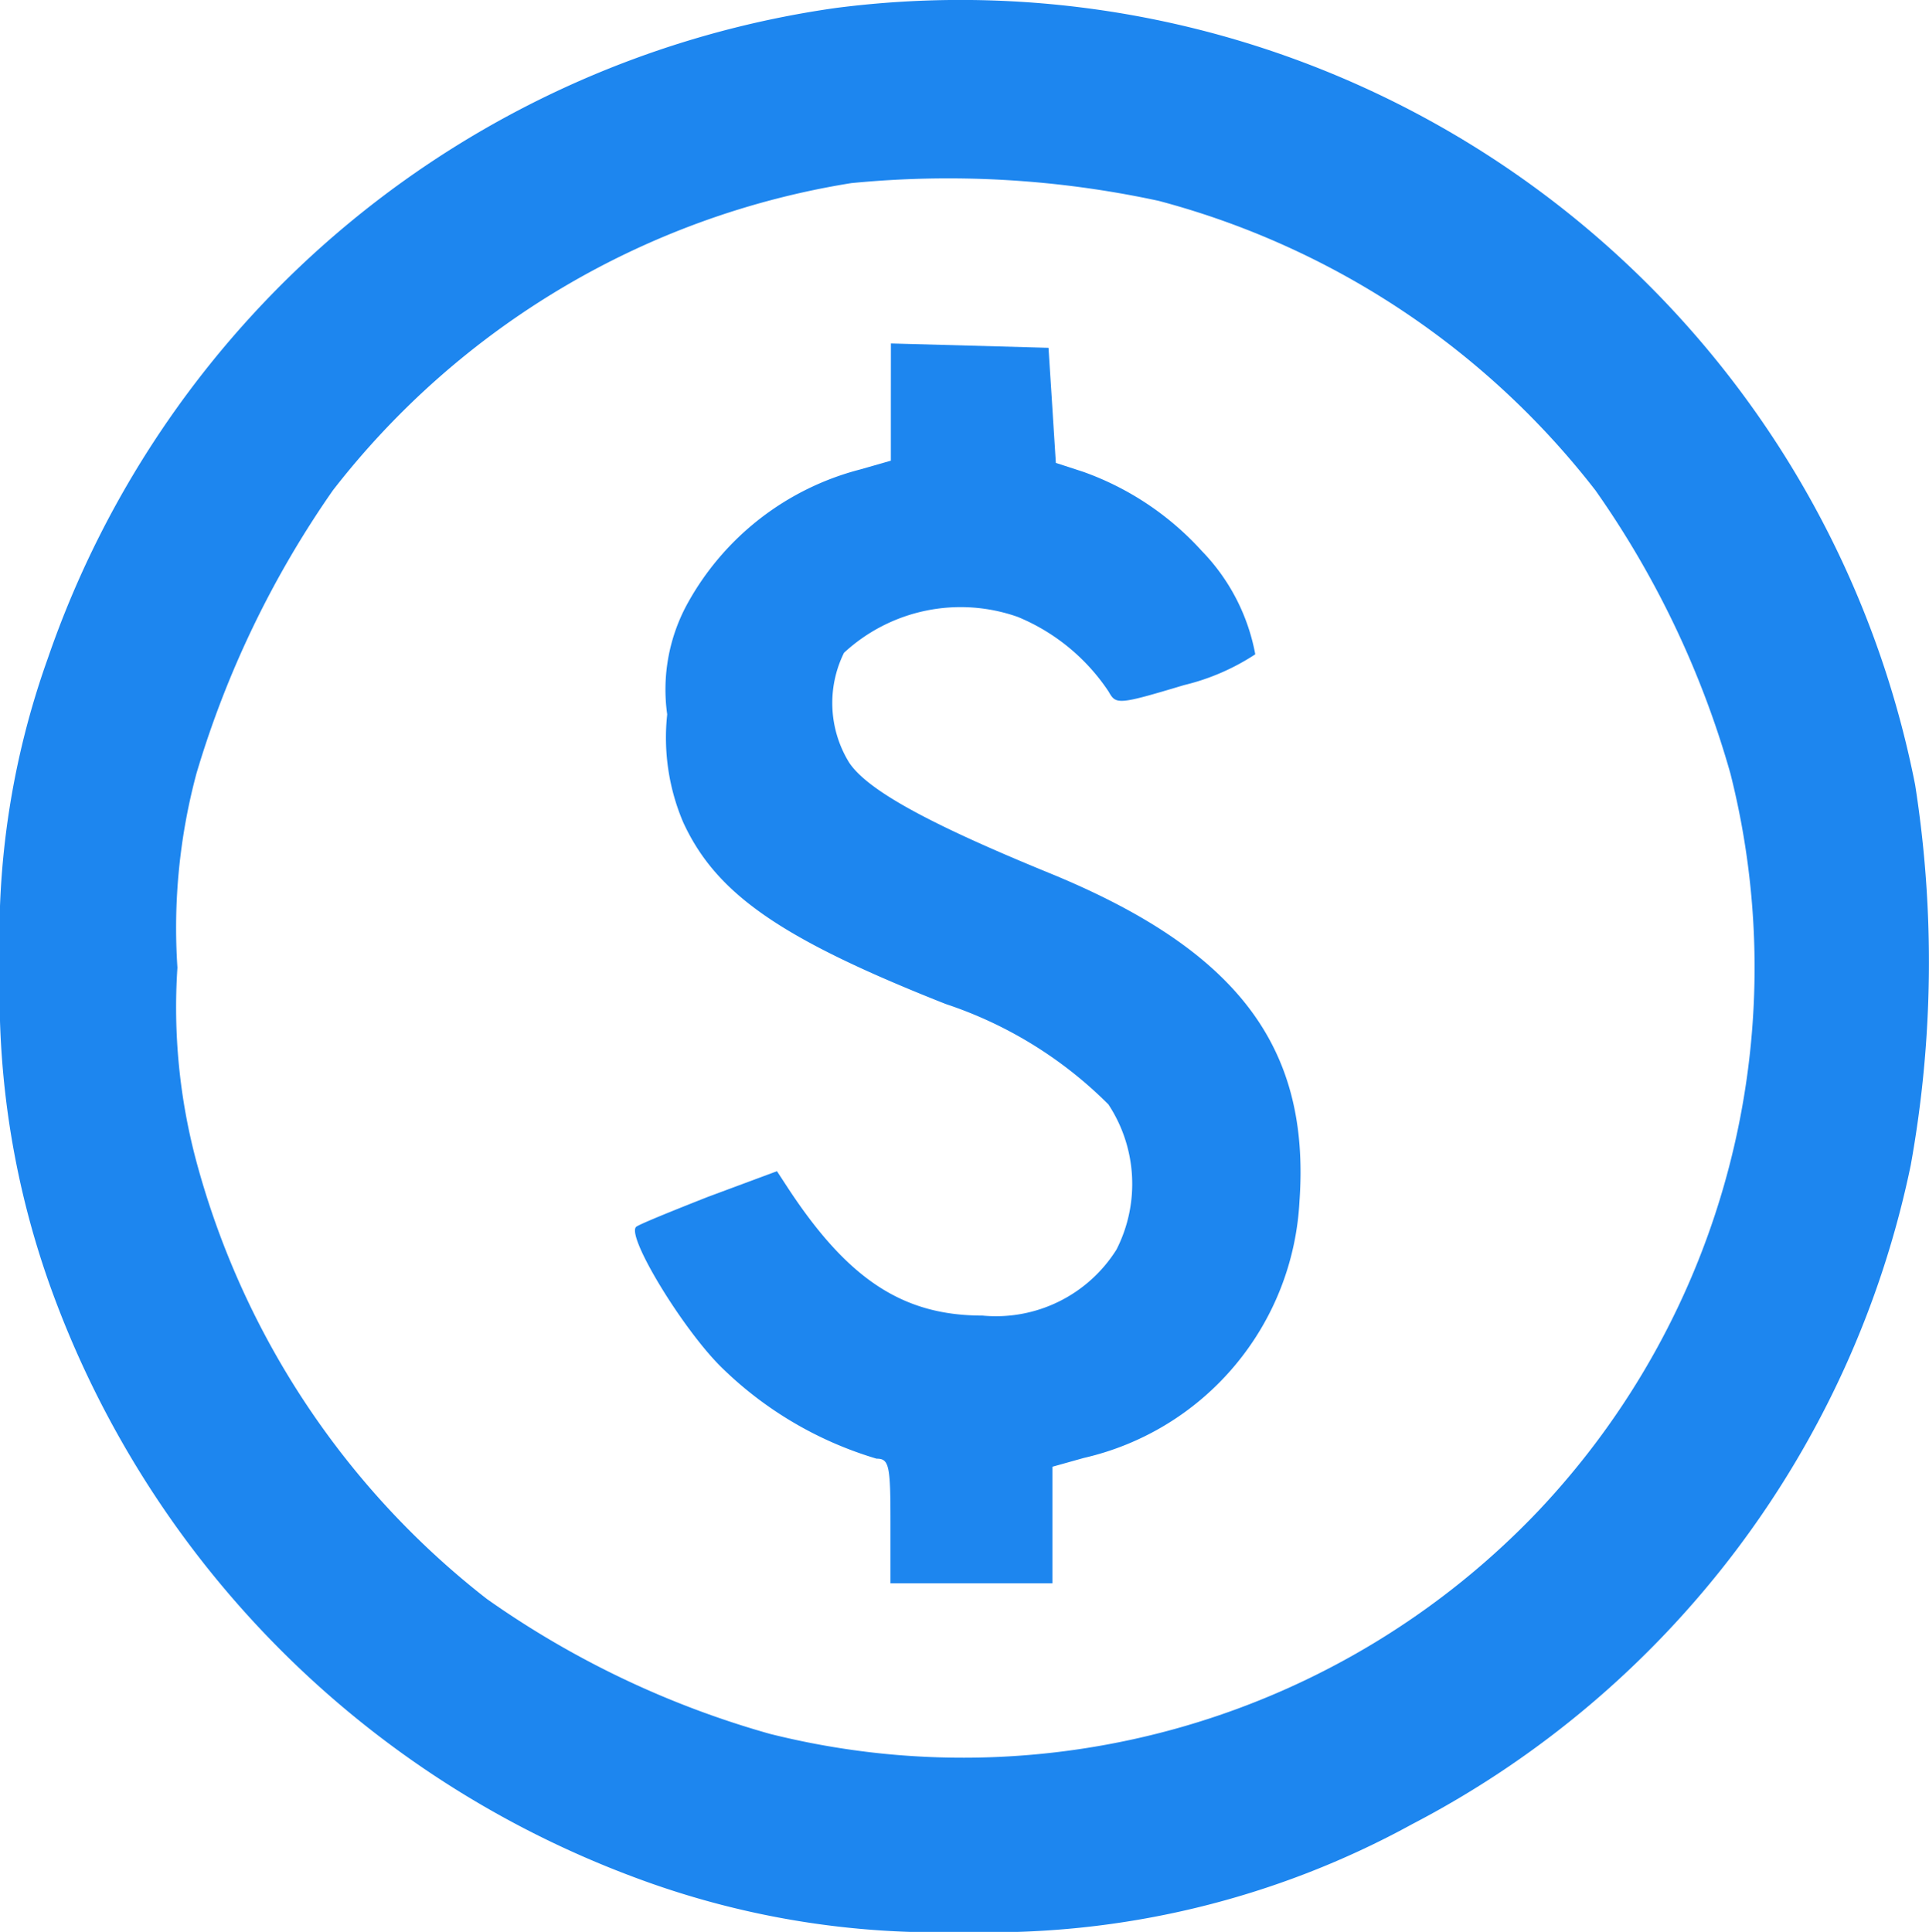
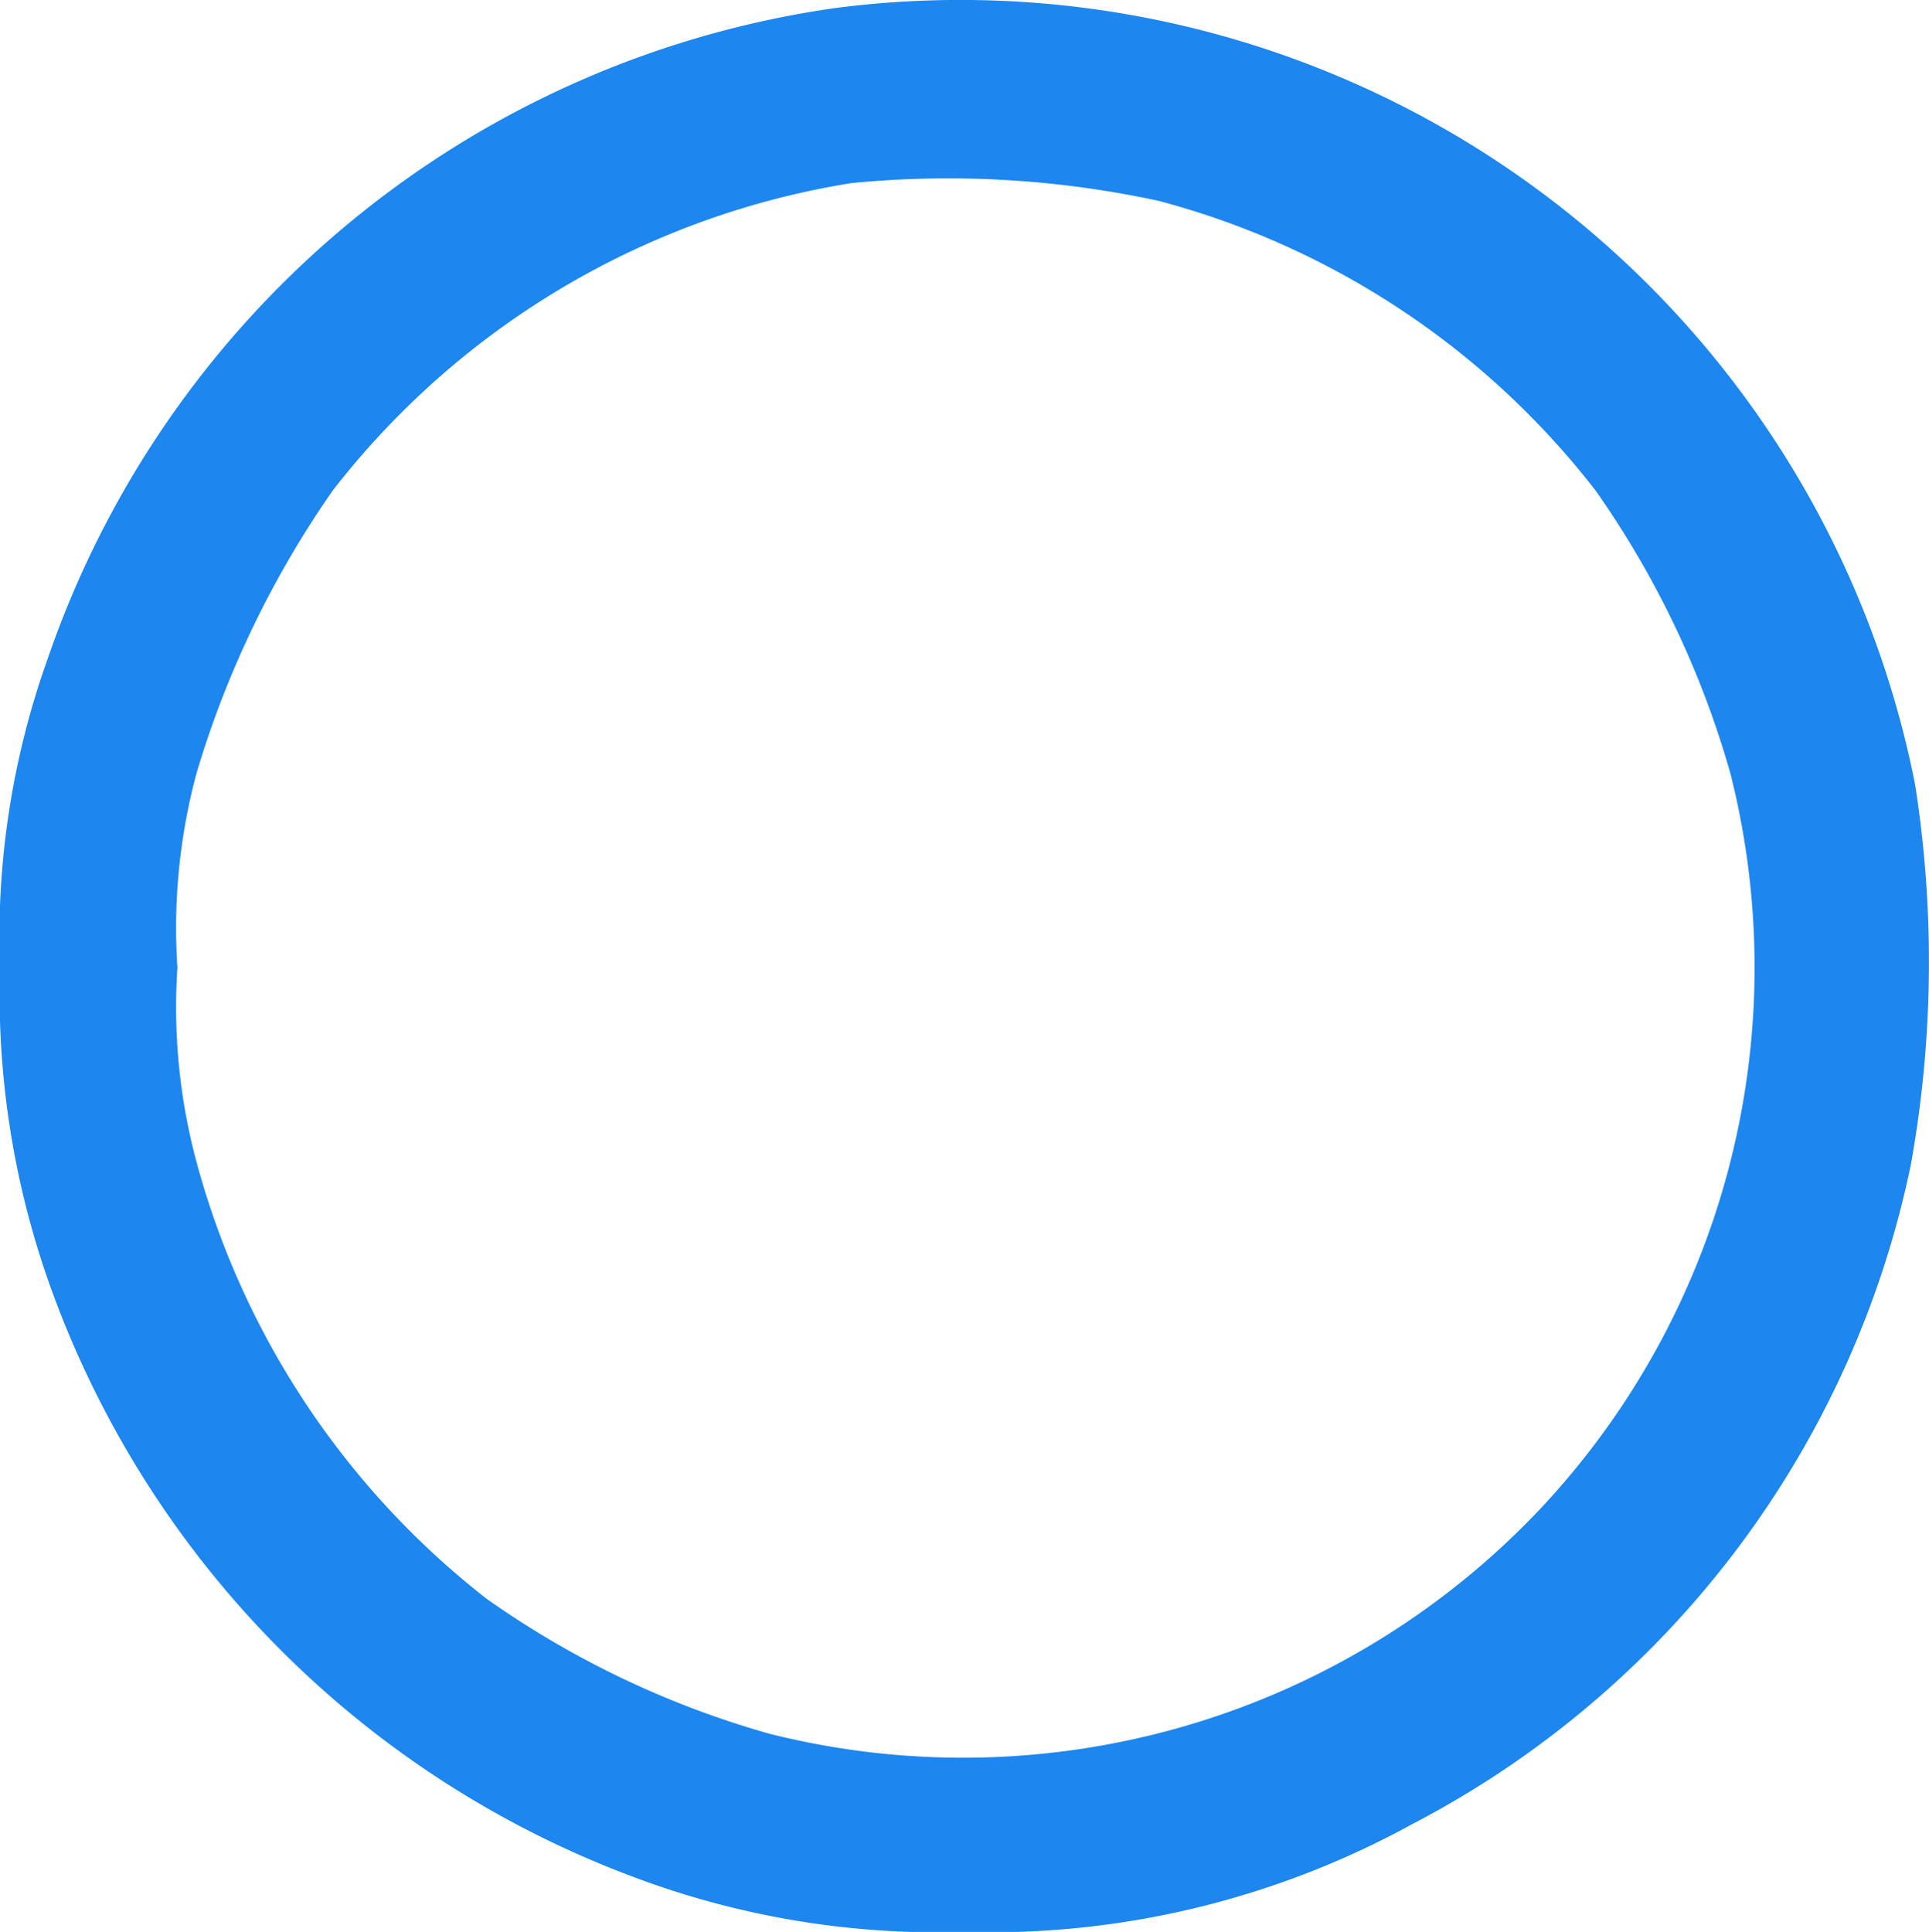
<svg xmlns="http://www.w3.org/2000/svg" width="36.302" height="36.358" viewBox="0 0 36.302 36.358">
  <g transform="translate(0 0)">
    <path d="M140.23-491.84A18.411,18.411,0,0,0,125.4-479.6a15.55,15.55,0,0,0-.9,5.823,16.326,16.326,0,0,0,.993,6.127,18.56,18.56,0,0,0,10.928,10.984,16.244,16.244,0,0,0,6.223,1.035,16.509,16.509,0,0,0,8.431-2.028,18.132,18.132,0,0,0,9.383-12.4,21.534,21.534,0,0,0,.083-7.161A18.31,18.31,0,0,0,140.23-491.84Zm6.071,3.629a15.385,15.385,0,0,1,8.224,5.45,17.559,17.559,0,0,1,2.539,5.326,14.882,14.882,0,0,1-3.615,13.881,14.94,14.94,0,0,1-14.461,4.195,17.406,17.406,0,0,1-5.326-2.539,15.566,15.566,0,0,1-5.464-8.224,11.219,11.219,0,0,1-.359-3.657,11.22,11.22,0,0,1,.359-3.657,18.491,18.491,0,0,1,2.567-5.326,15.438,15.438,0,0,1,9.756-5.782A18.744,18.744,0,0,1,146.3-488.211Z" transform="translate(-124.5 491.99)" fill="#1d86ef" />
-     <path d="M215.96-444v1.1l-.58.166a5.193,5.193,0,0,0-3.256,2.539,3.363,3.363,0,0,0-.373,2.07,4.07,4.07,0,0,0,.3,2.028c.621,1.352,1.835,2.194,4.94,3.422a7.793,7.793,0,0,1,3.063,1.89,2.722,2.722,0,0,1,.152,2.732,2.678,2.678,0,0,1-2.525,1.242c-1.49,0-2.525-.676-3.657-2.4l-.207-.317-1.3.483c-.7.276-1.311.524-1.352.566-.179.179.856,1.89,1.587,2.622a7.025,7.025,0,0,0,2.939,1.739c.235,0,.262.124.262,1.173v1.173H219v-2.194l.593-.166a5.234,5.234,0,0,0,4.057-4.83c.207-2.911-1.173-4.733-4.719-6.182-2.291-.938-3.408-1.559-3.753-2.07a2.138,2.138,0,0,1-.1-2.07,3.231,3.231,0,0,1,3.27-.676,3.787,3.787,0,0,1,1.711,1.407c.138.248.179.248,1.421-.124a4.246,4.246,0,0,0,1.338-.579,3.777,3.777,0,0,0-1.007-1.946,5.5,5.5,0,0,0-2.235-1.49l-.511-.166-.069-1.09-.069-1.076-1.476-.041-1.49-.041Z" transform="translate(-199.195 451.57)" fill="#1d86ef" />
  </g>
</svg>